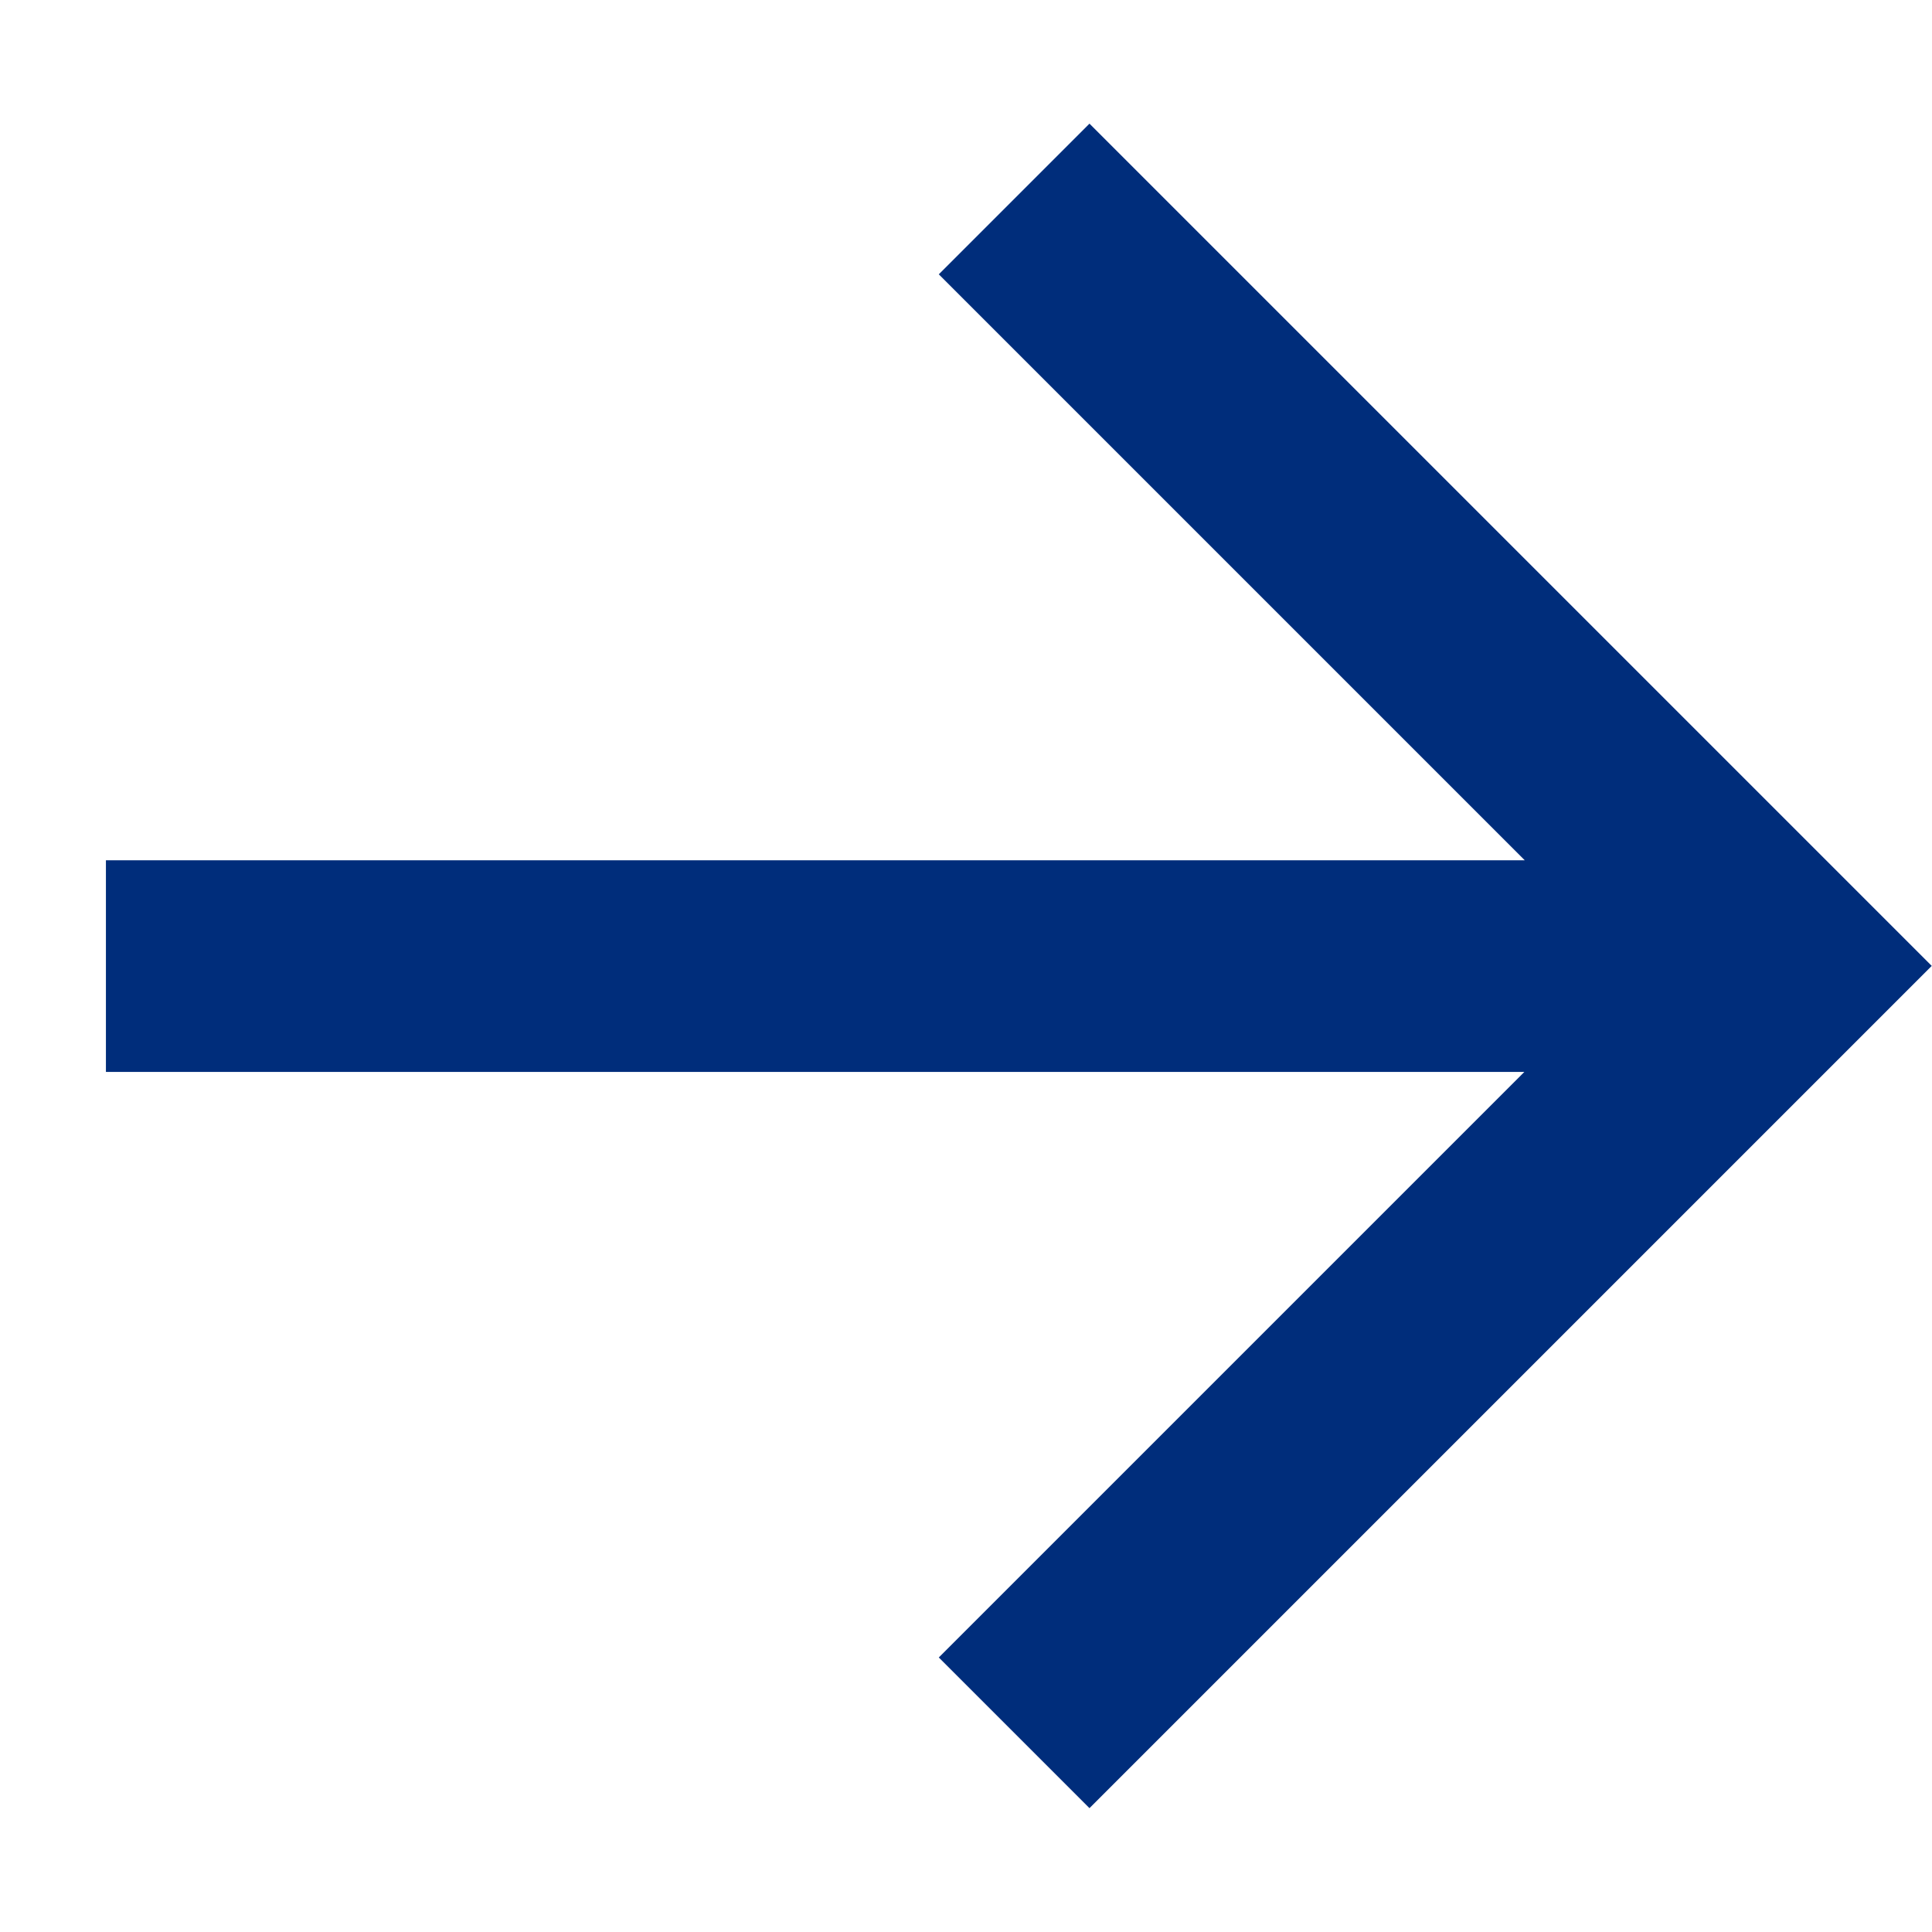
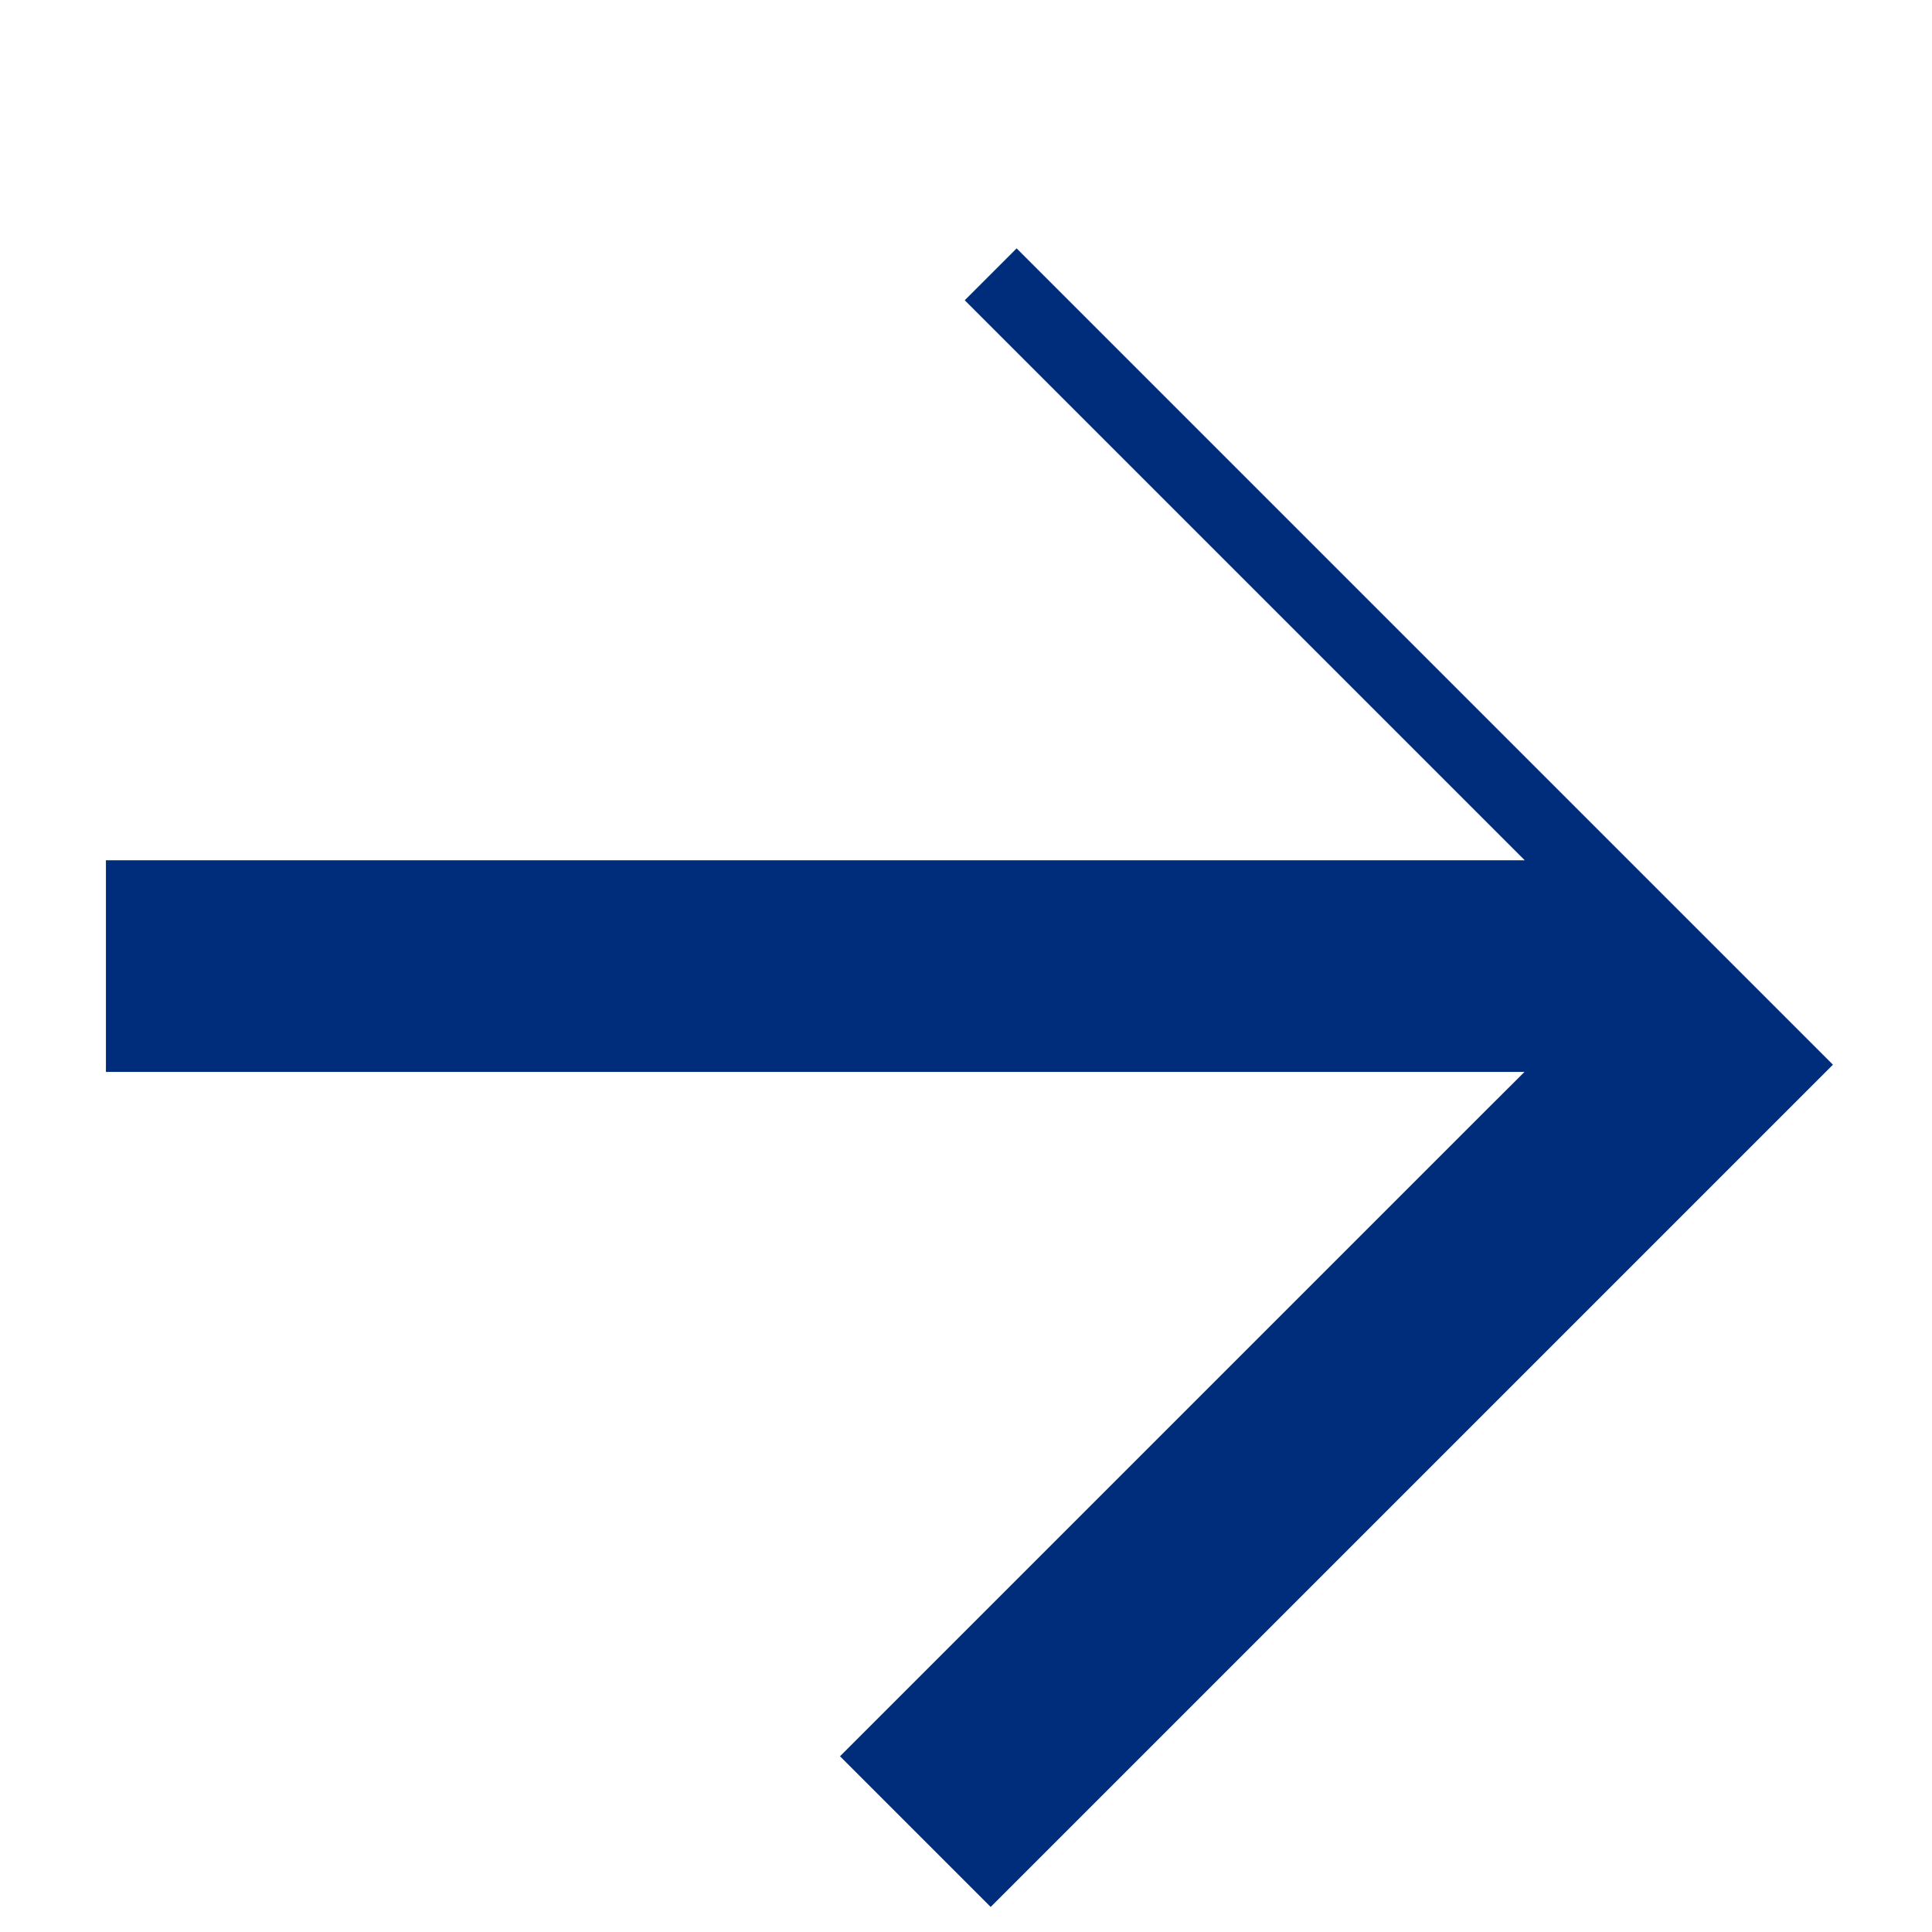
<svg xmlns="http://www.w3.org/2000/svg" width="13.164" height="13.164" viewBox="0 0 13.164 13.164">
-   <path id="箭头_右下_o" d="M199.062,199.729l-7.086-7.086.666-.666,7.086,7.086v-6h.952v7.616h-7.616v-.952h6Z" transform="translate(-270.995 6.582) rotate(-45)" fill="#002d7b" stroke="#002d7b" stroke-width="0.5" />
+   <path id="箭头_右下_o" d="M199.062,199.729l-7.086-7.086.666-.666,7.086,7.086v-6v7.616h-7.616v-.952h6Z" transform="translate(-270.995 6.582) rotate(-45)" fill="#002d7b" stroke="#002d7b" stroke-width="0.5" />
</svg>